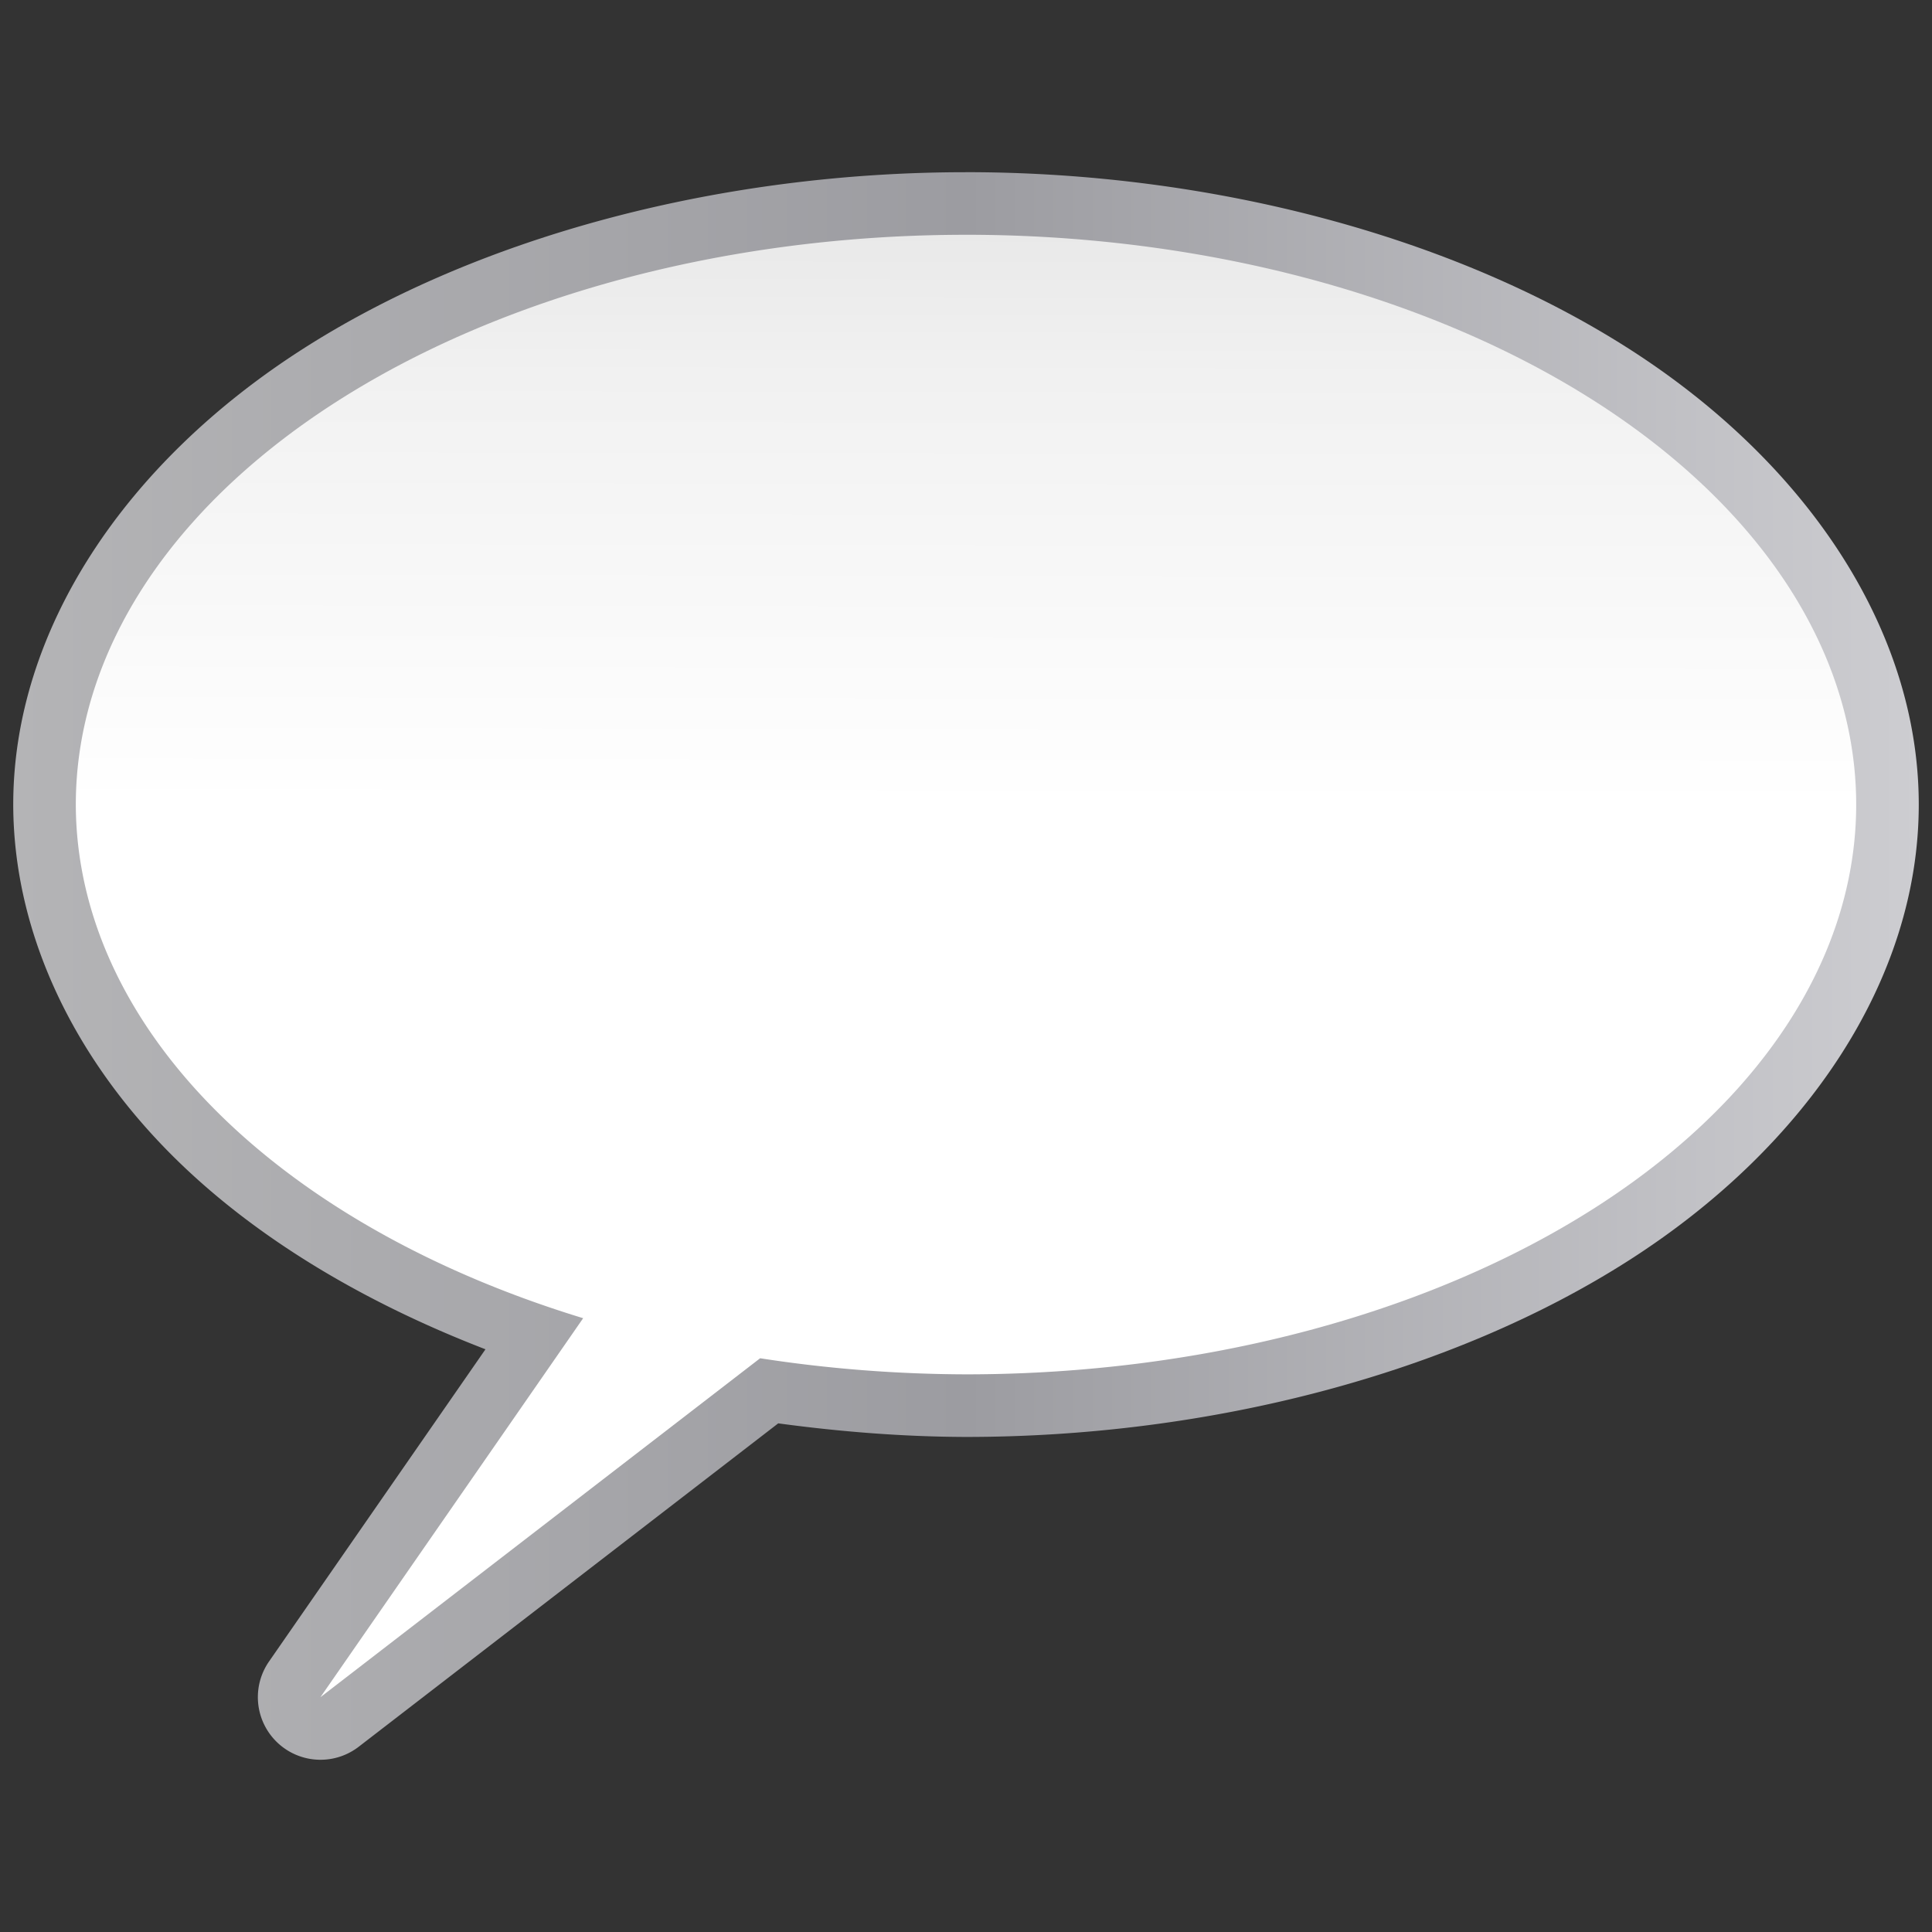
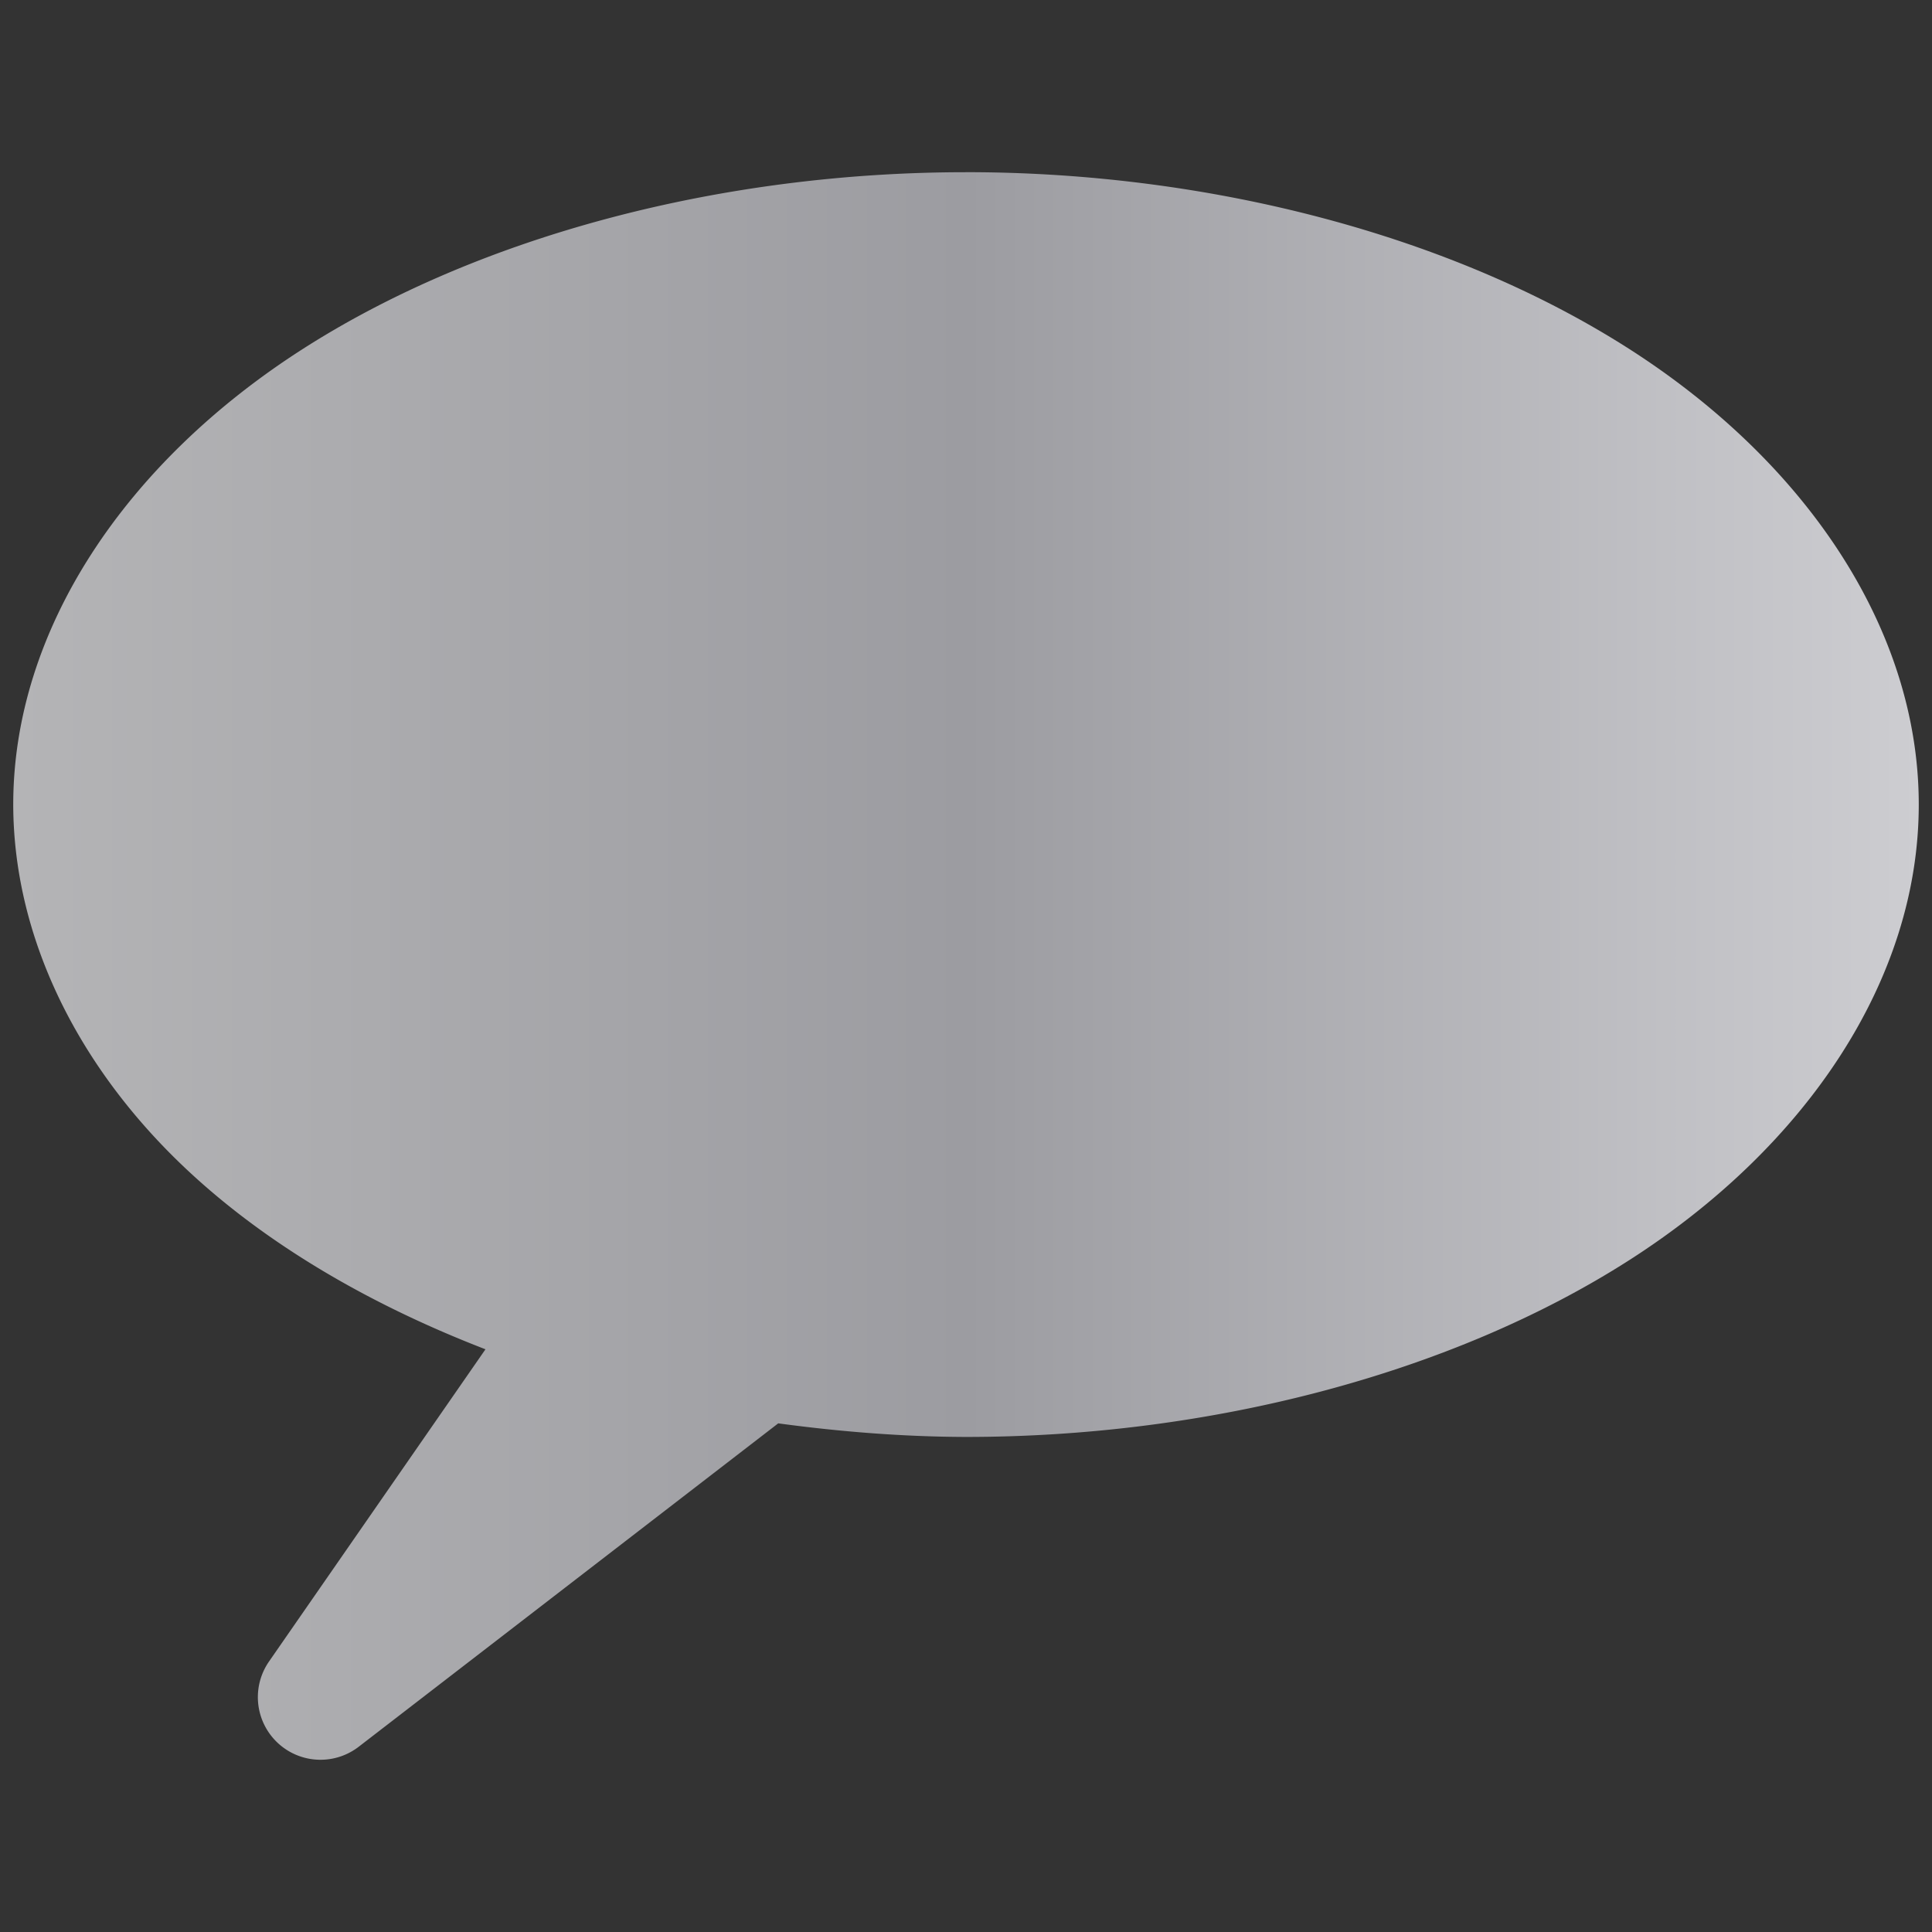
<svg xmlns="http://www.w3.org/2000/svg" height="32" viewBox="0 0 32 32" width="32">
  <rect x="0" y="0" width="32" height="32" fill="#333333" stroke="none" />
  <linearGradient id="a" gradientUnits="userSpaceOnUse" x1="62.414" x2="62.612" y1="128" y2="0">
    <stop offset="0" stop-color="#fff" />
    <stop offset=".583" stop-color="#fff" />
    <stop offset=".805" stop-color="#f1f1f1" />
    <stop offset=".869" stop-color="#eaeaea" />
    <stop offset="1" stop-color="#dfdfdf" />
  </linearGradient>
  <linearGradient id="b" gradientUnits="userSpaceOnUse" x1=".877" x2="127.123" y1="64" y2="64">
    <stop offset="0" stop-color="#b4b4b6" />
    <stop offset=".5" stop-color="#9c9ca1" />
    <stop offset="1" stop-color="#cdcdd1" />
  </linearGradient>
  <g transform="scale(.25)">
    <path d="m64 11.409c-16.135 0-32.191 4.191-43.939 11.711-11.748 7.52-19.184 18.606-19.184 30.186a4.148 4.148 0 0 0 0 .01c.018 8.292 3.811 16.433 10.324 23.027 5.389 5.455 12.674 9.853 20.963 13.051l-14.344 20.689a4.148 4.148 0 0 0 5.939 5.648l27.801-21.43c4.092.553 8.25.888 12.426.9a4.148 4.148 0 0 0 .014 0c16.135-0 32.191-4.191 43.939-11.711 11.748-7.52 19.184-18.606 19.184-30.186 0-11.579-7.435-22.666-19.184-30.186-11.748-7.52-27.804-11.711-43.939-11.711z" fill="url(#b)" />
-     <path d="m64 15.555a58.977 37.75 0 0 0 -58.977 37.75 58.977 37.75 0 0 0 33.613 34.029l-17.408 25.111 29.133-22.457a58.977 37.75 0 0 0 13.639 1.066 58.977 37.75 0 0 0 58.977-37.75 58.977 37.75 0 0 0 -58.977-37.75z" fill="url(#a)" />
  </g>
</svg>